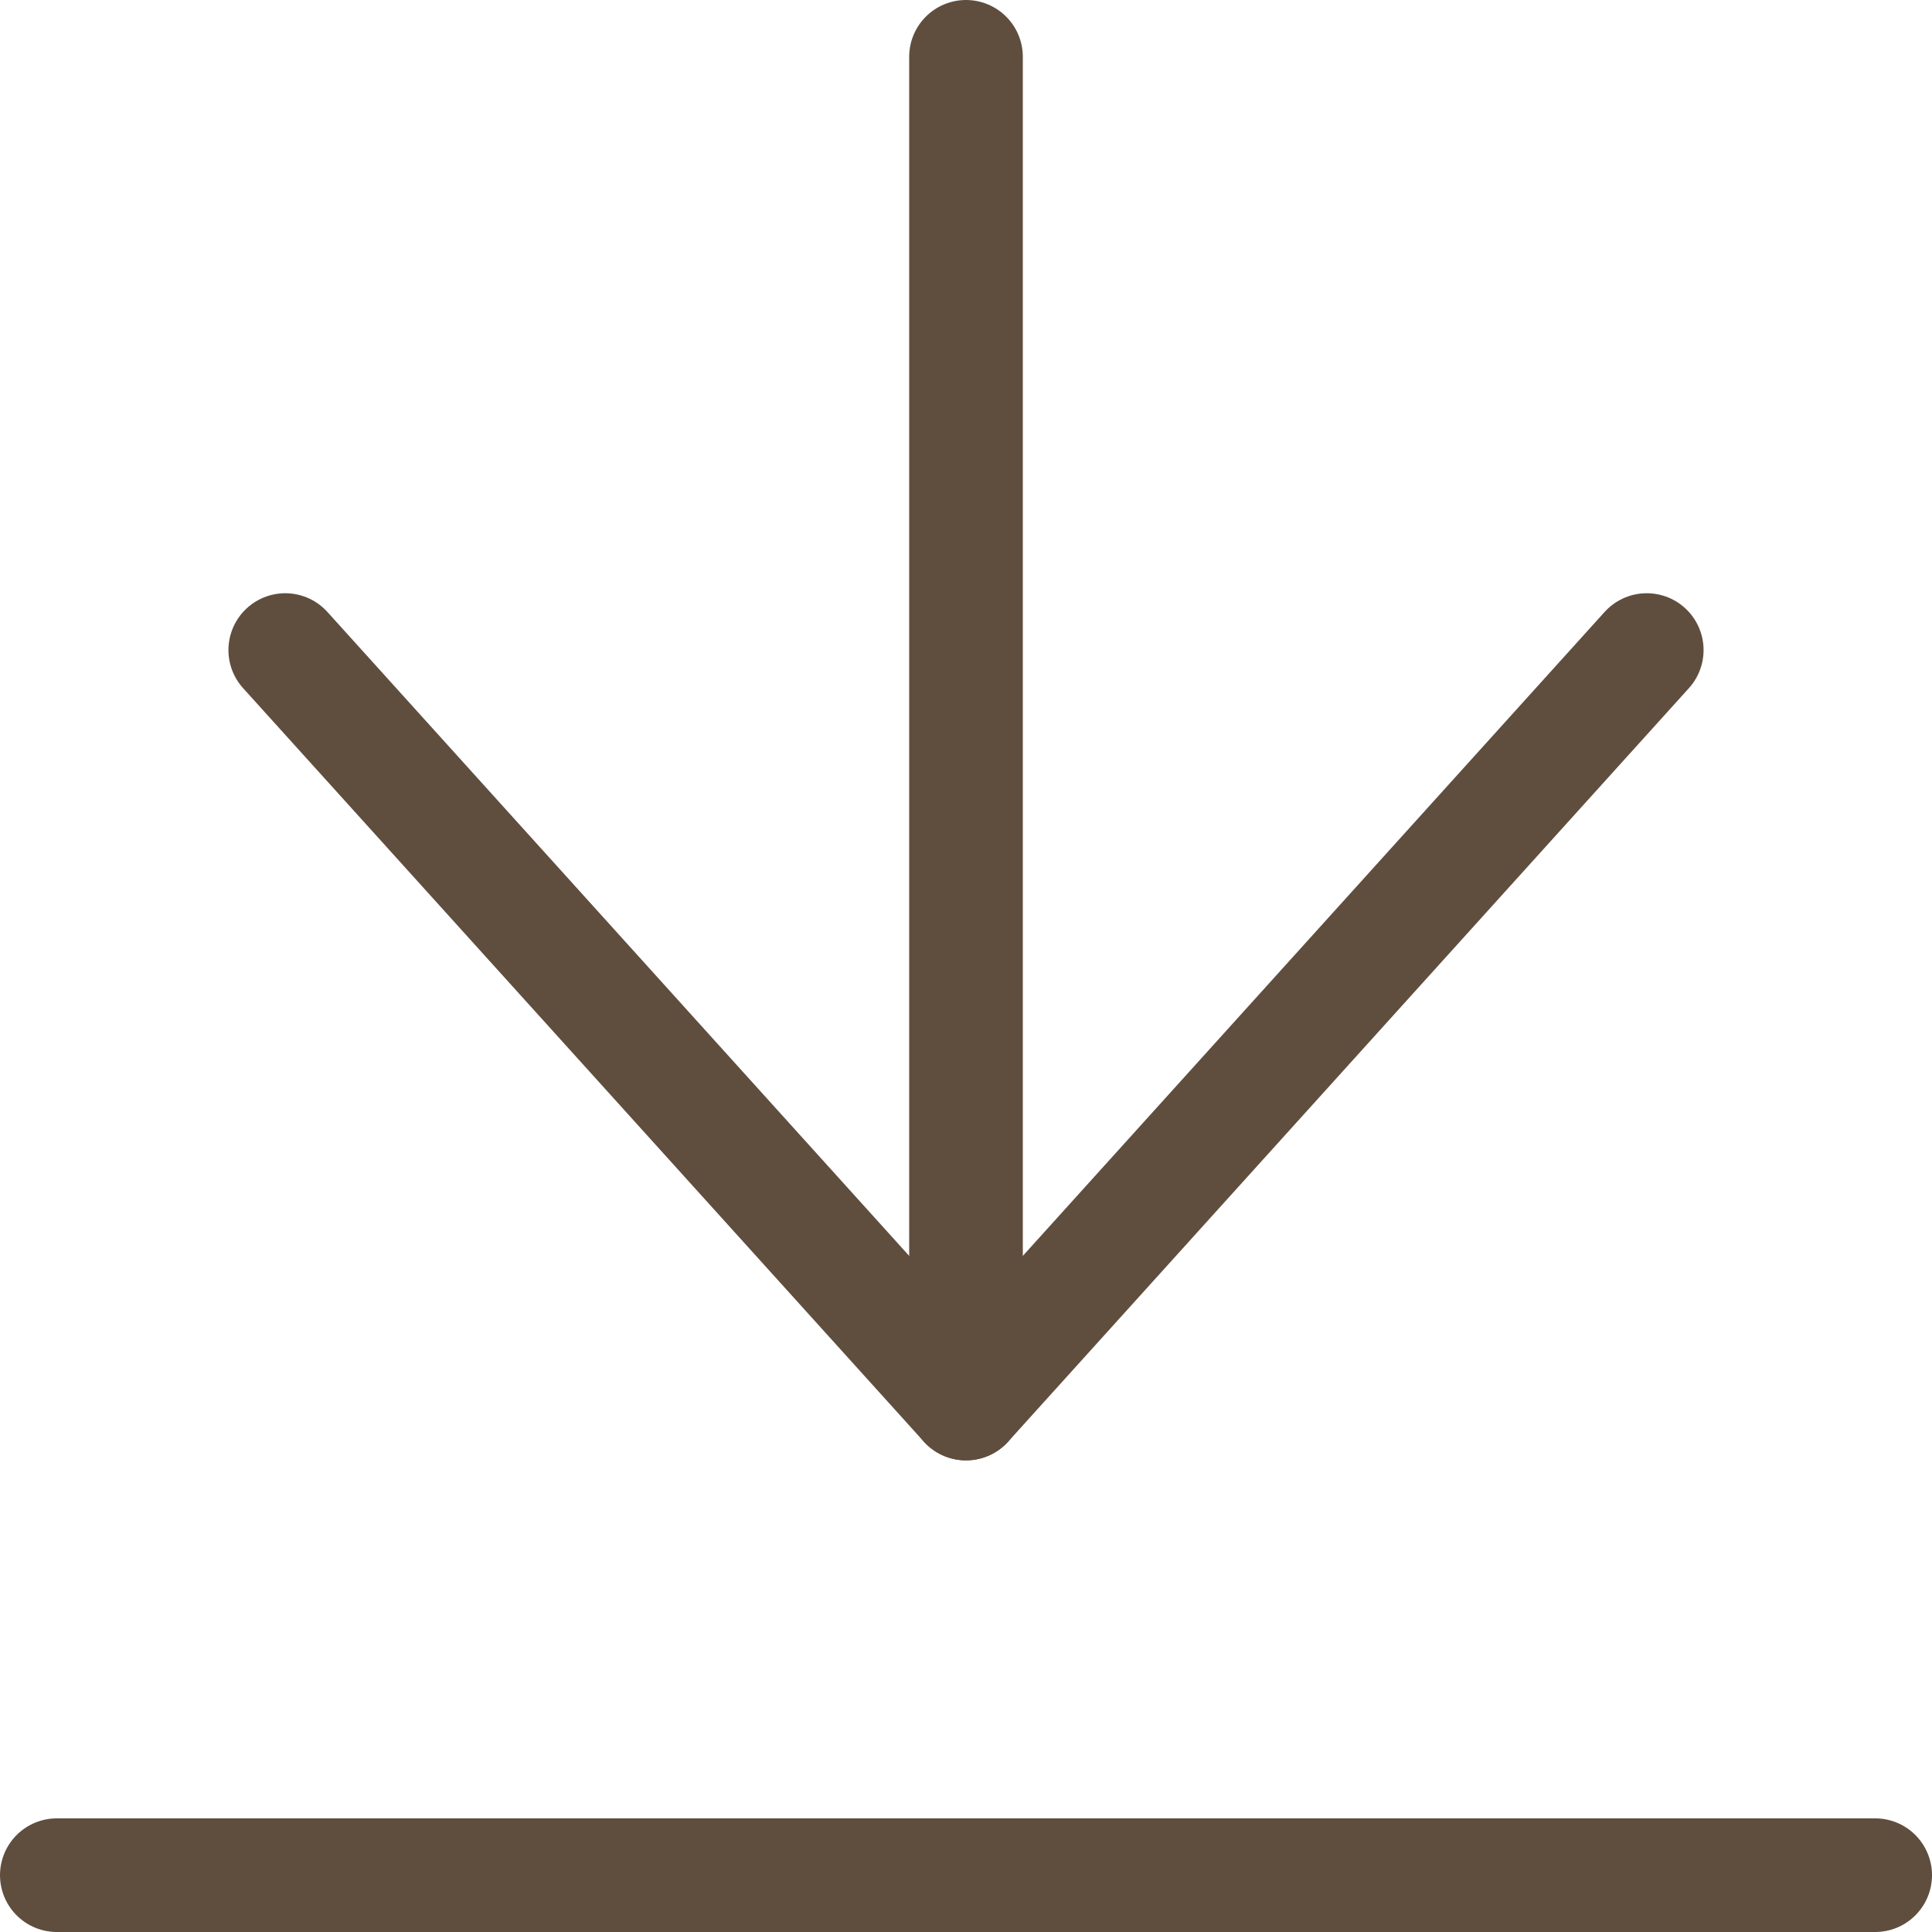
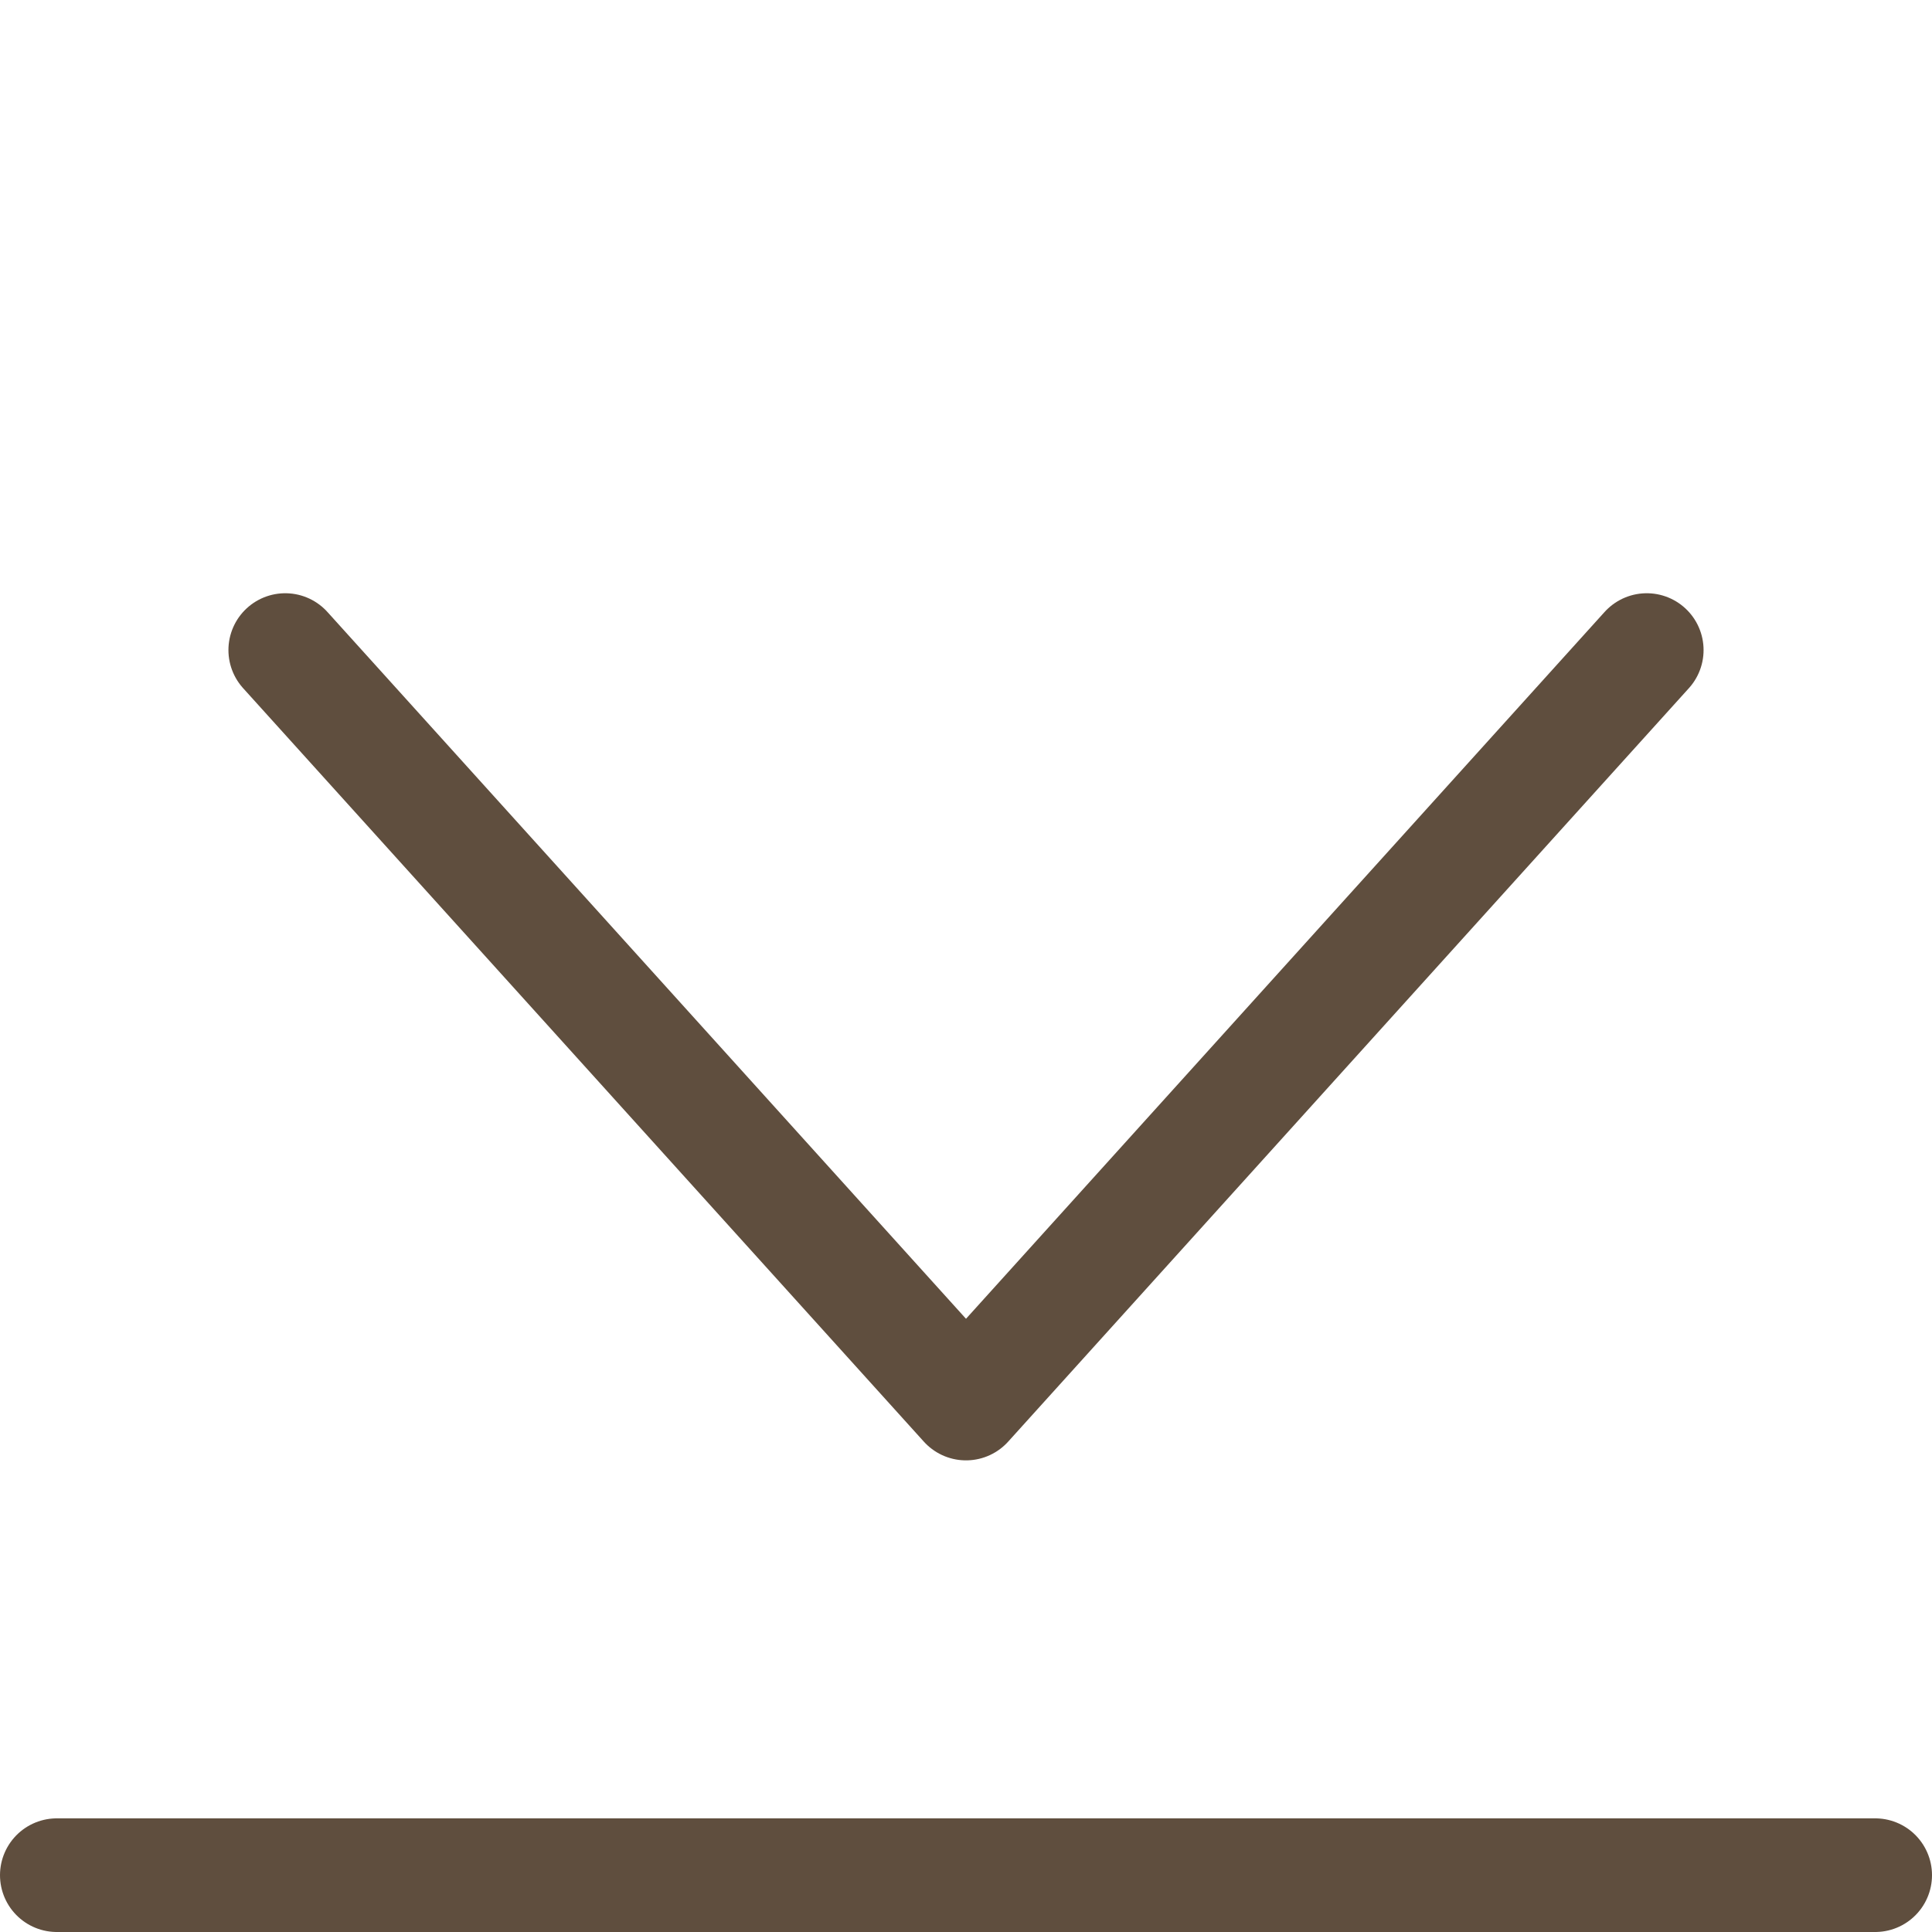
<svg xmlns="http://www.w3.org/2000/svg" id="_レイヤー_2" data-name="レイヤー 2" viewBox="0 0 17 17">
  <defs>
    <style>
      .cls-1 {
        fill: none;
        stroke: #5F4E3E;
        stroke-linecap: round;
        stroke-linejoin: round;
      }
    </style>
  </defs>
  <g id="_デザイン" data-name="デザイン">
    <g>
      <g>
        <polyline class="cls-1" points="14.49 5.72 8.5 12.35 2.51 5.72" />
-         <line class="cls-1" x1="8.5" y1="12.35" x2="8.5" y2=".5" />
      </g>
      <line class="cls-1" x1=".5" y1="16.5" x2="16.5" y2="16.5" />
    </g>
  </g>
</svg>